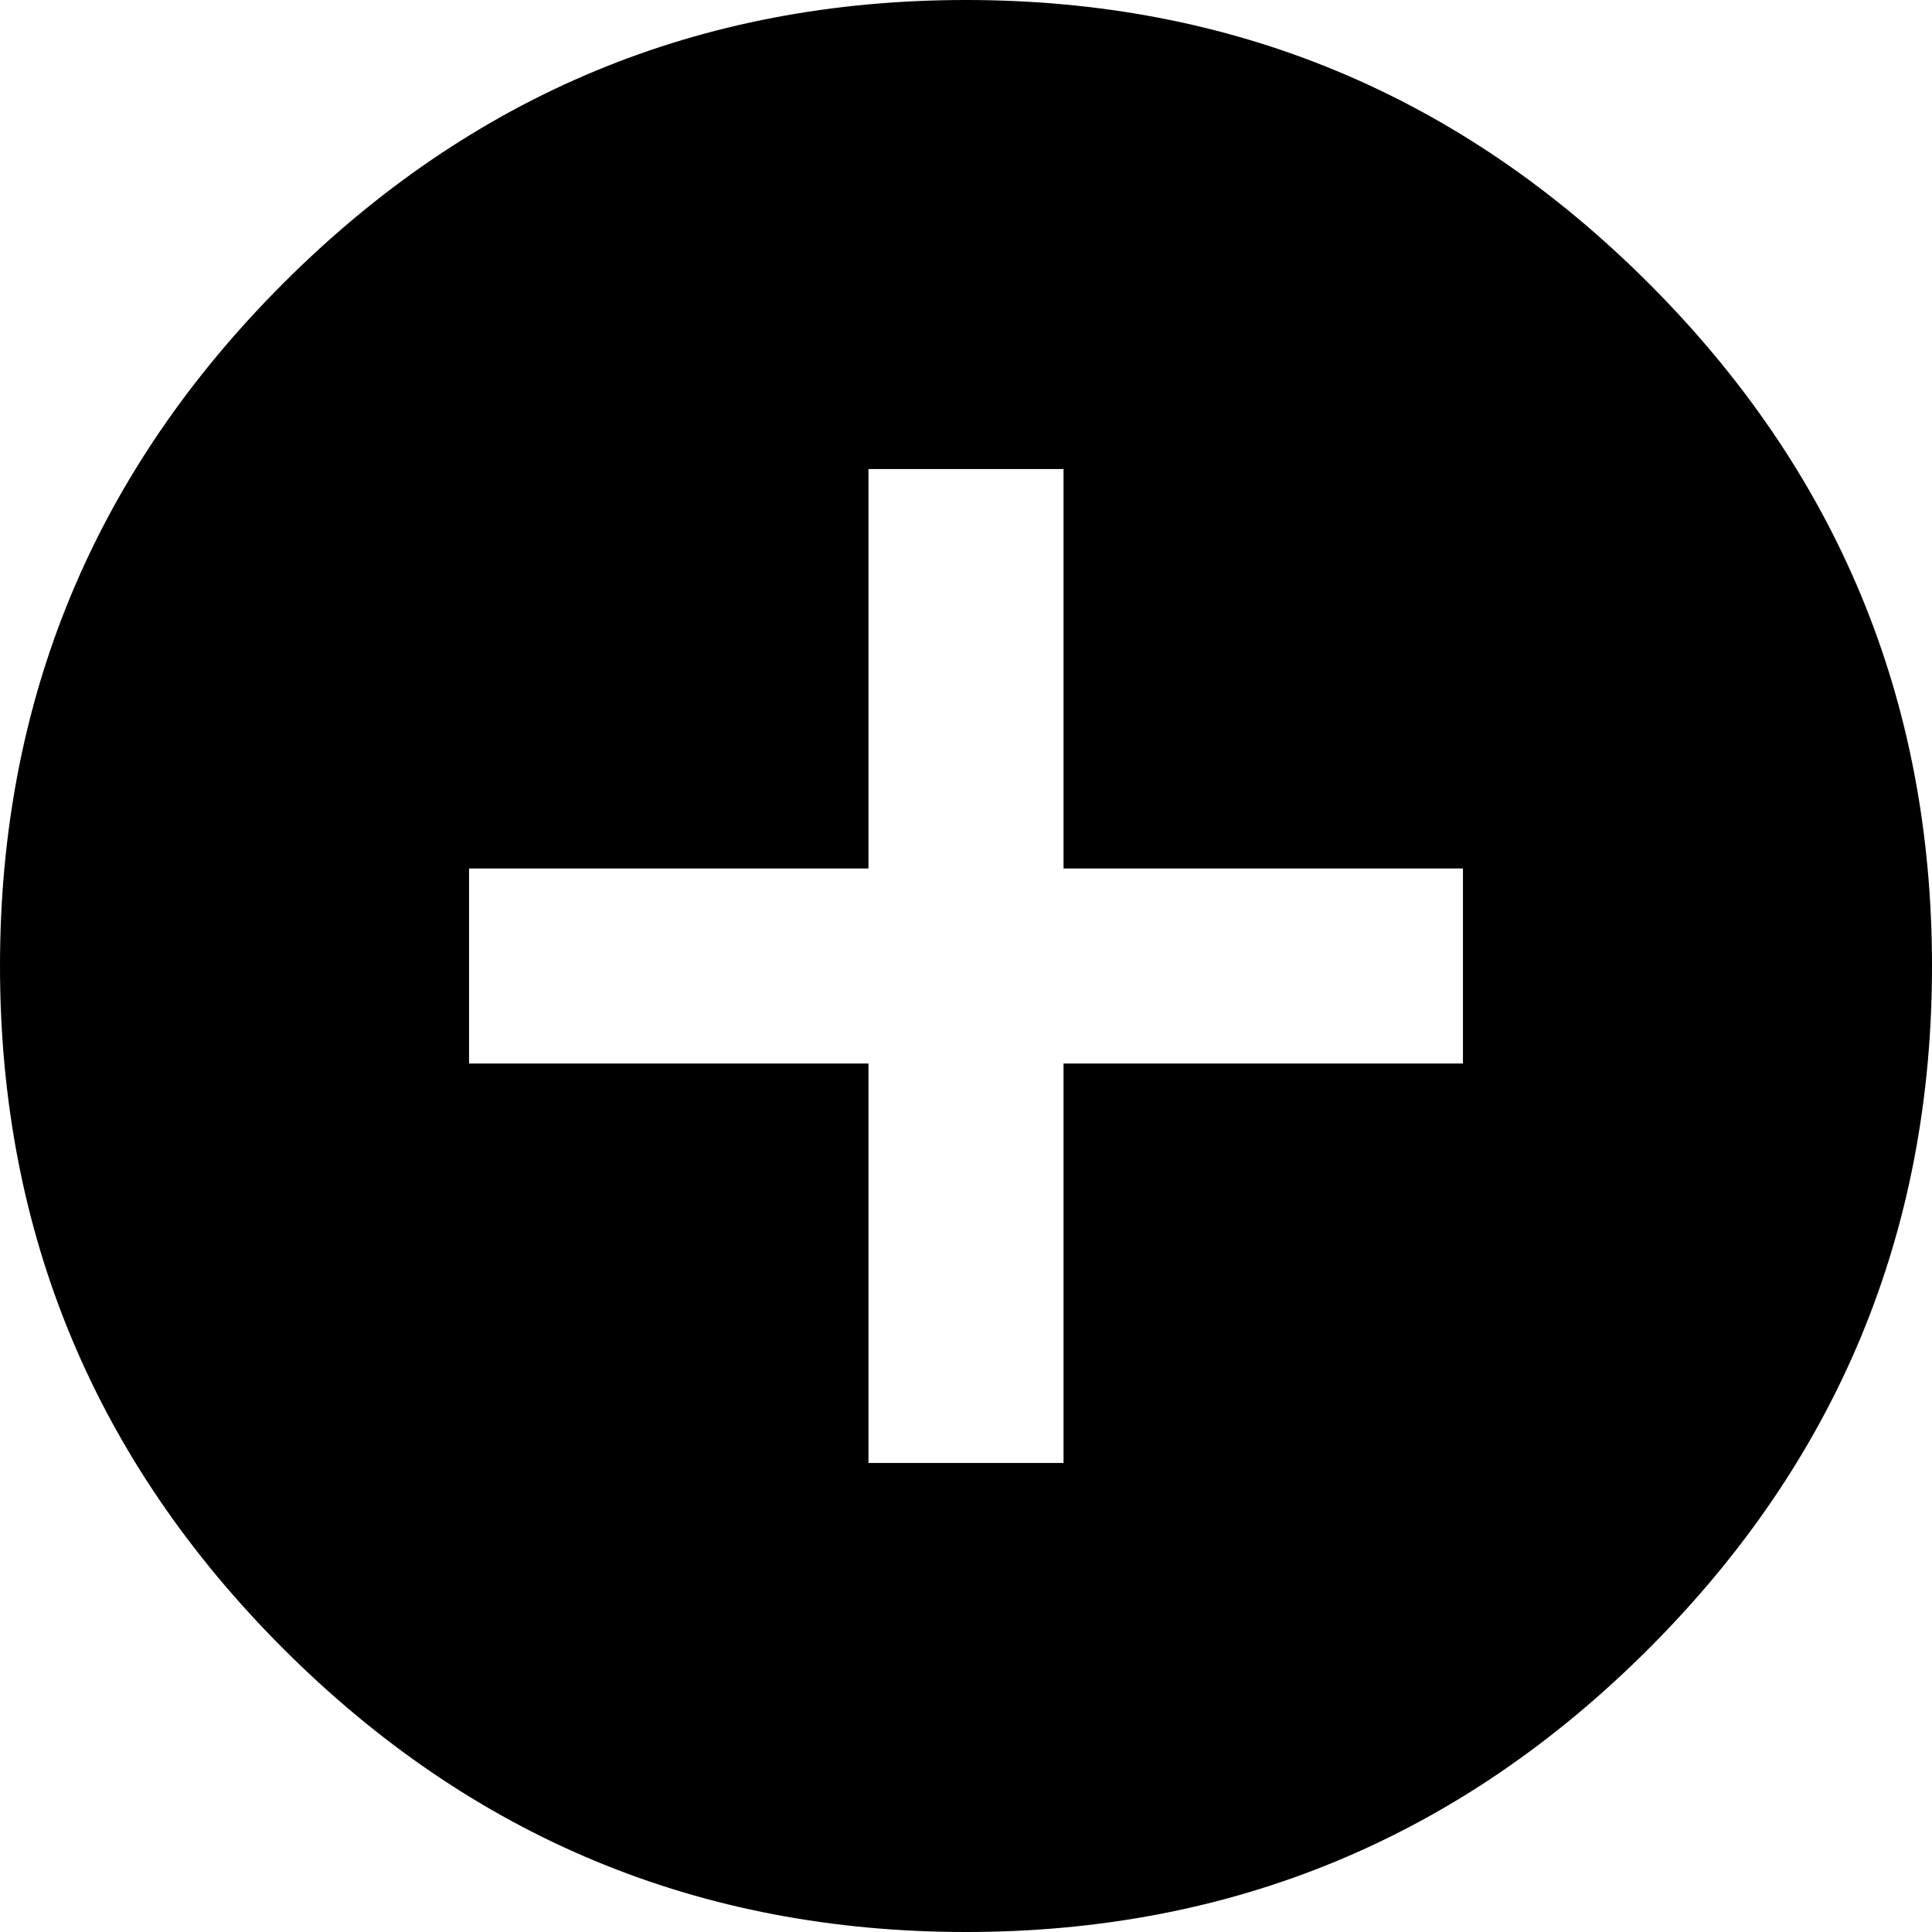
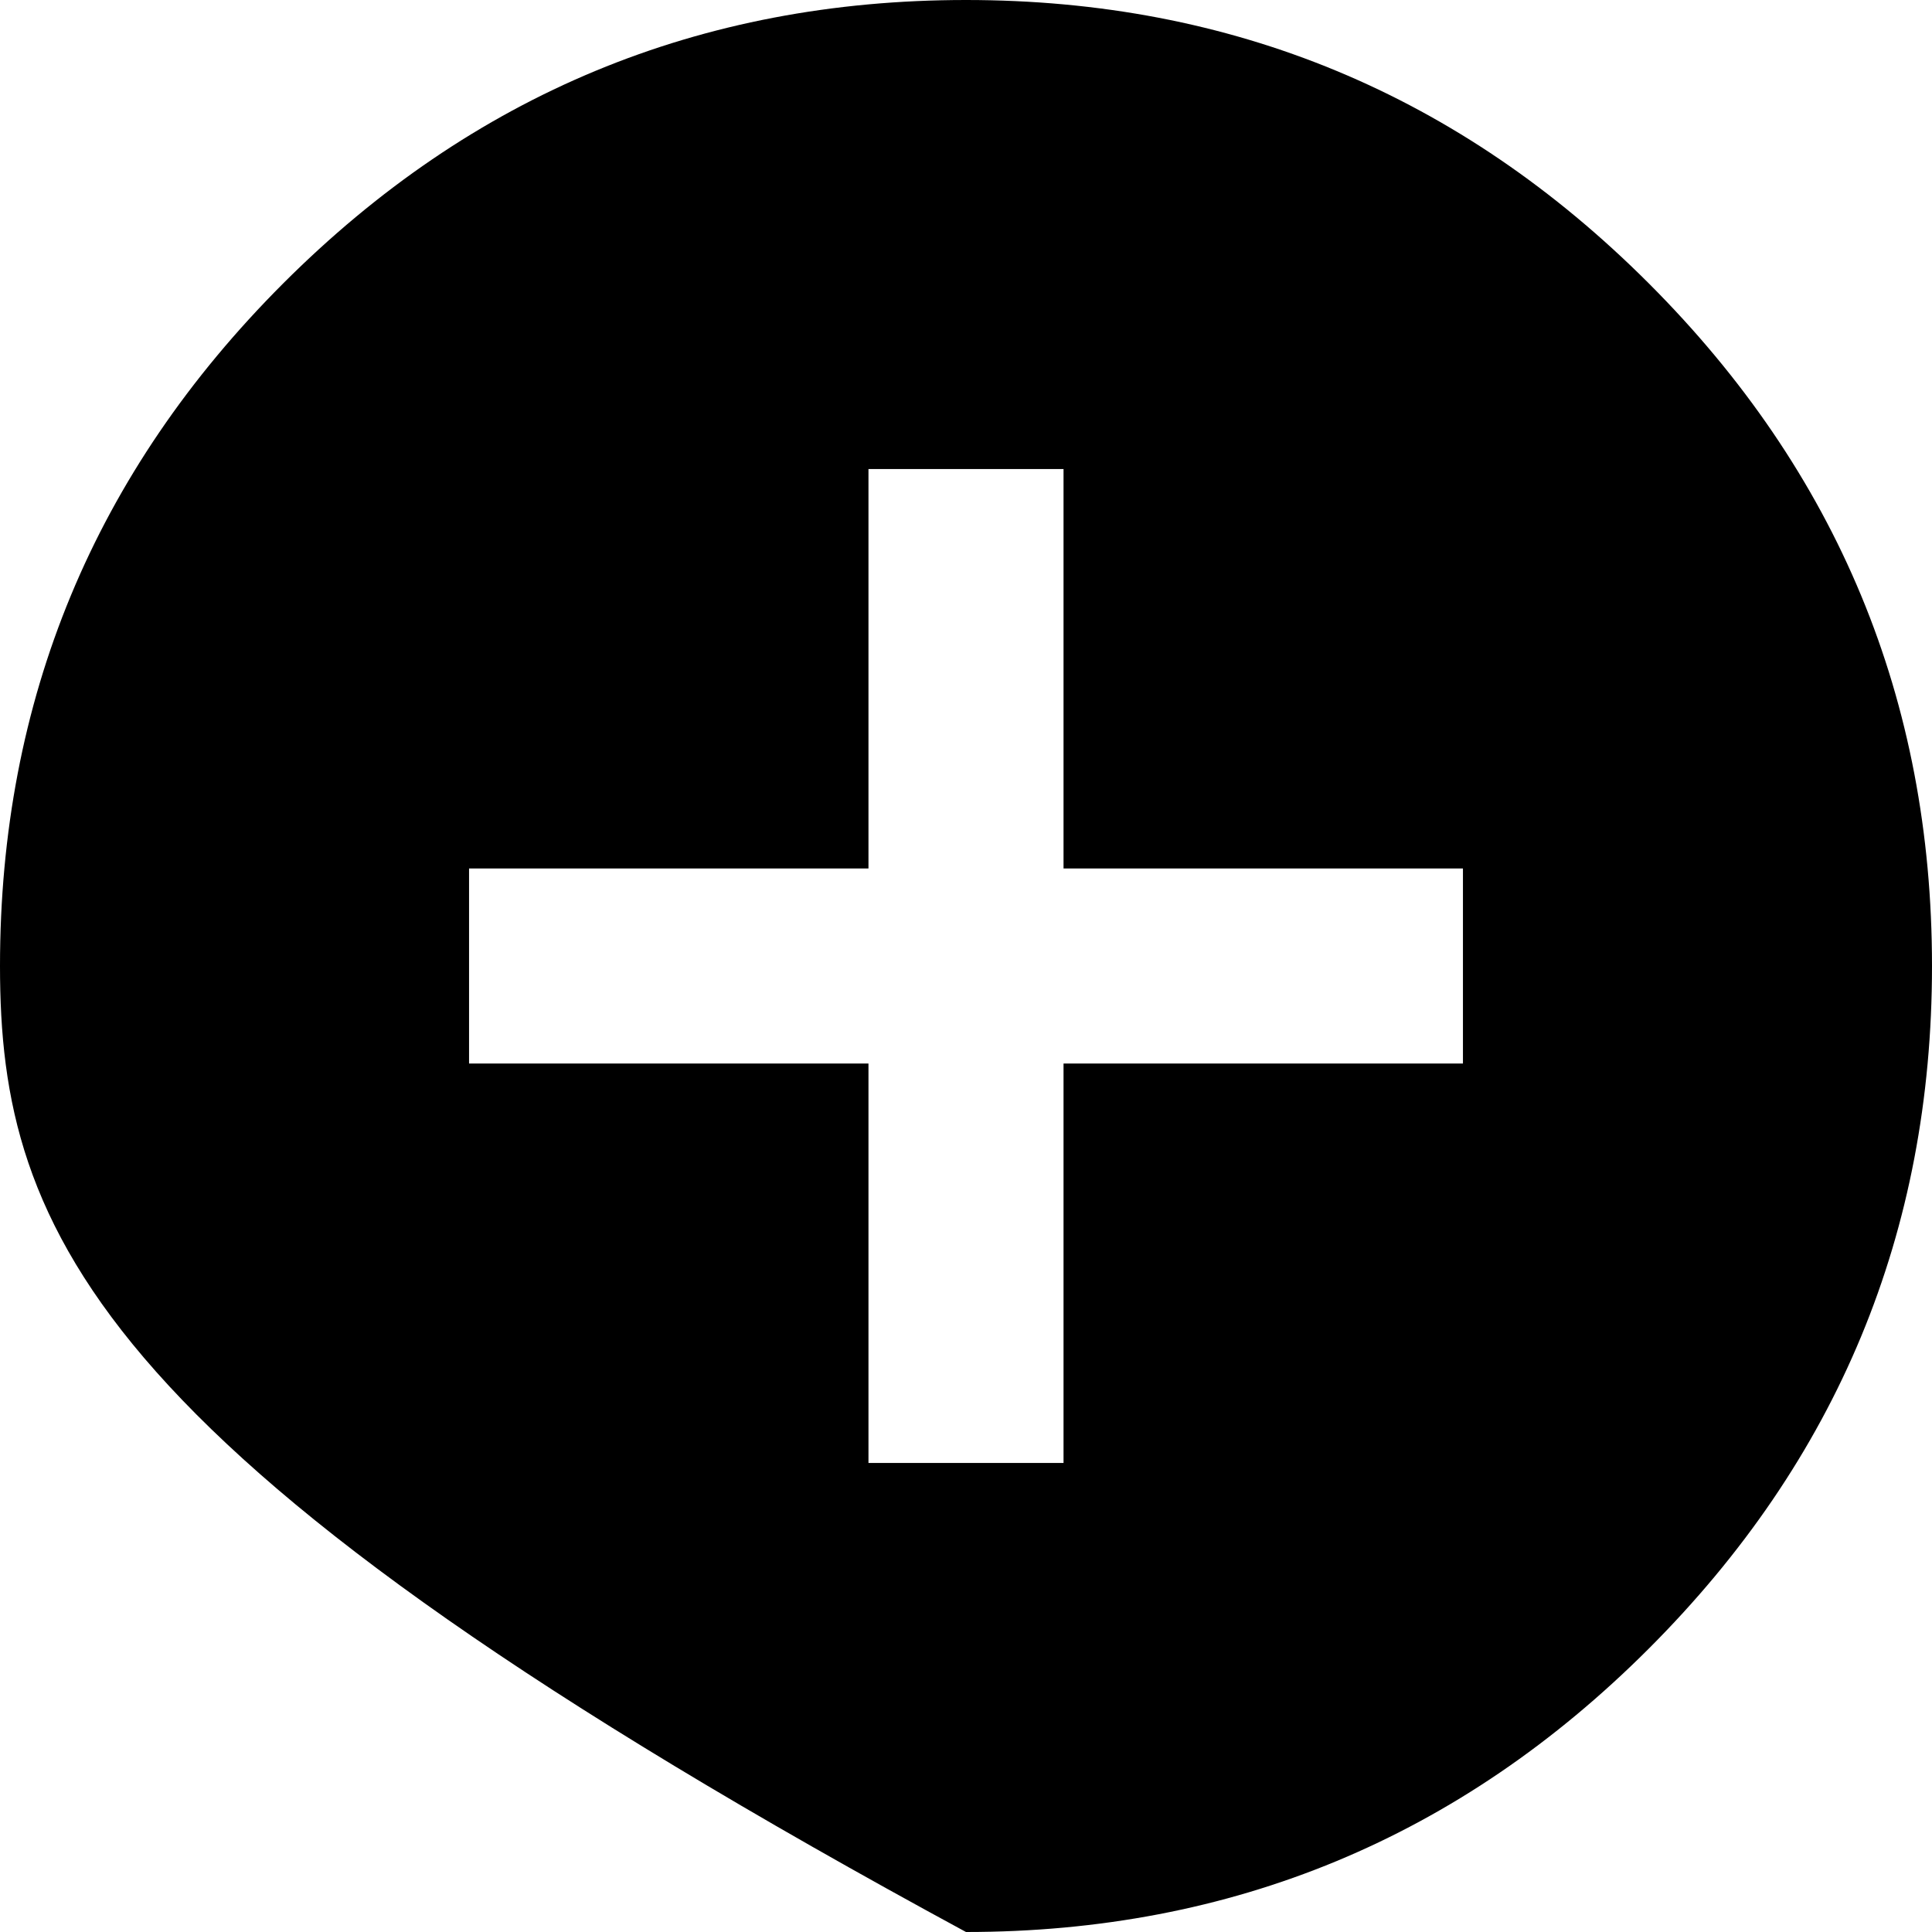
<svg xmlns="http://www.w3.org/2000/svg" width="60" height="60" viewBox="0 0 60 60">
-   <path fill="#000000" fill-rule="evenodd" d="M30,0 C38.269,0 45.337,2.933 51.202,8.798 C57.067,14.663 60,21.731 60,30 C60,38.269 57.067,45.337 51.202,51.202 C45.337,57.067 38.269,60 30,60 C21.731,60 14.663,57.067 8.798,51.202 C2.933,45.337 0,38.269 0,30 C0,21.731 2.933,14.663 8.798,8.798 C14.663,2.933 21.731,0 30,0 Z M45.433,33.029 L45.433,26.971 L33.029,26.971 L33.029,14.567 L26.971,14.567 L26.971,26.971 L14.567,26.971 L14.567,33.029 L26.971,33.029 L26.971,45.433 L33.029,45.433 L33.029,33.029 L45.433,33.029 Z" />
+   <path fill="#000000" fill-rule="evenodd" d="M30,0 C38.269,0 45.337,2.933 51.202,8.798 C57.067,14.663 60,21.731 60,30 C60,38.269 57.067,45.337 51.202,51.202 C45.337,57.067 38.269,60 30,60 C2.933,45.337 0,38.269 0,30 C0,21.731 2.933,14.663 8.798,8.798 C14.663,2.933 21.731,0 30,0 Z M45.433,33.029 L45.433,26.971 L33.029,26.971 L33.029,14.567 L26.971,14.567 L26.971,26.971 L14.567,26.971 L14.567,33.029 L26.971,33.029 L26.971,45.433 L33.029,45.433 L33.029,33.029 L45.433,33.029 Z" />
</svg>